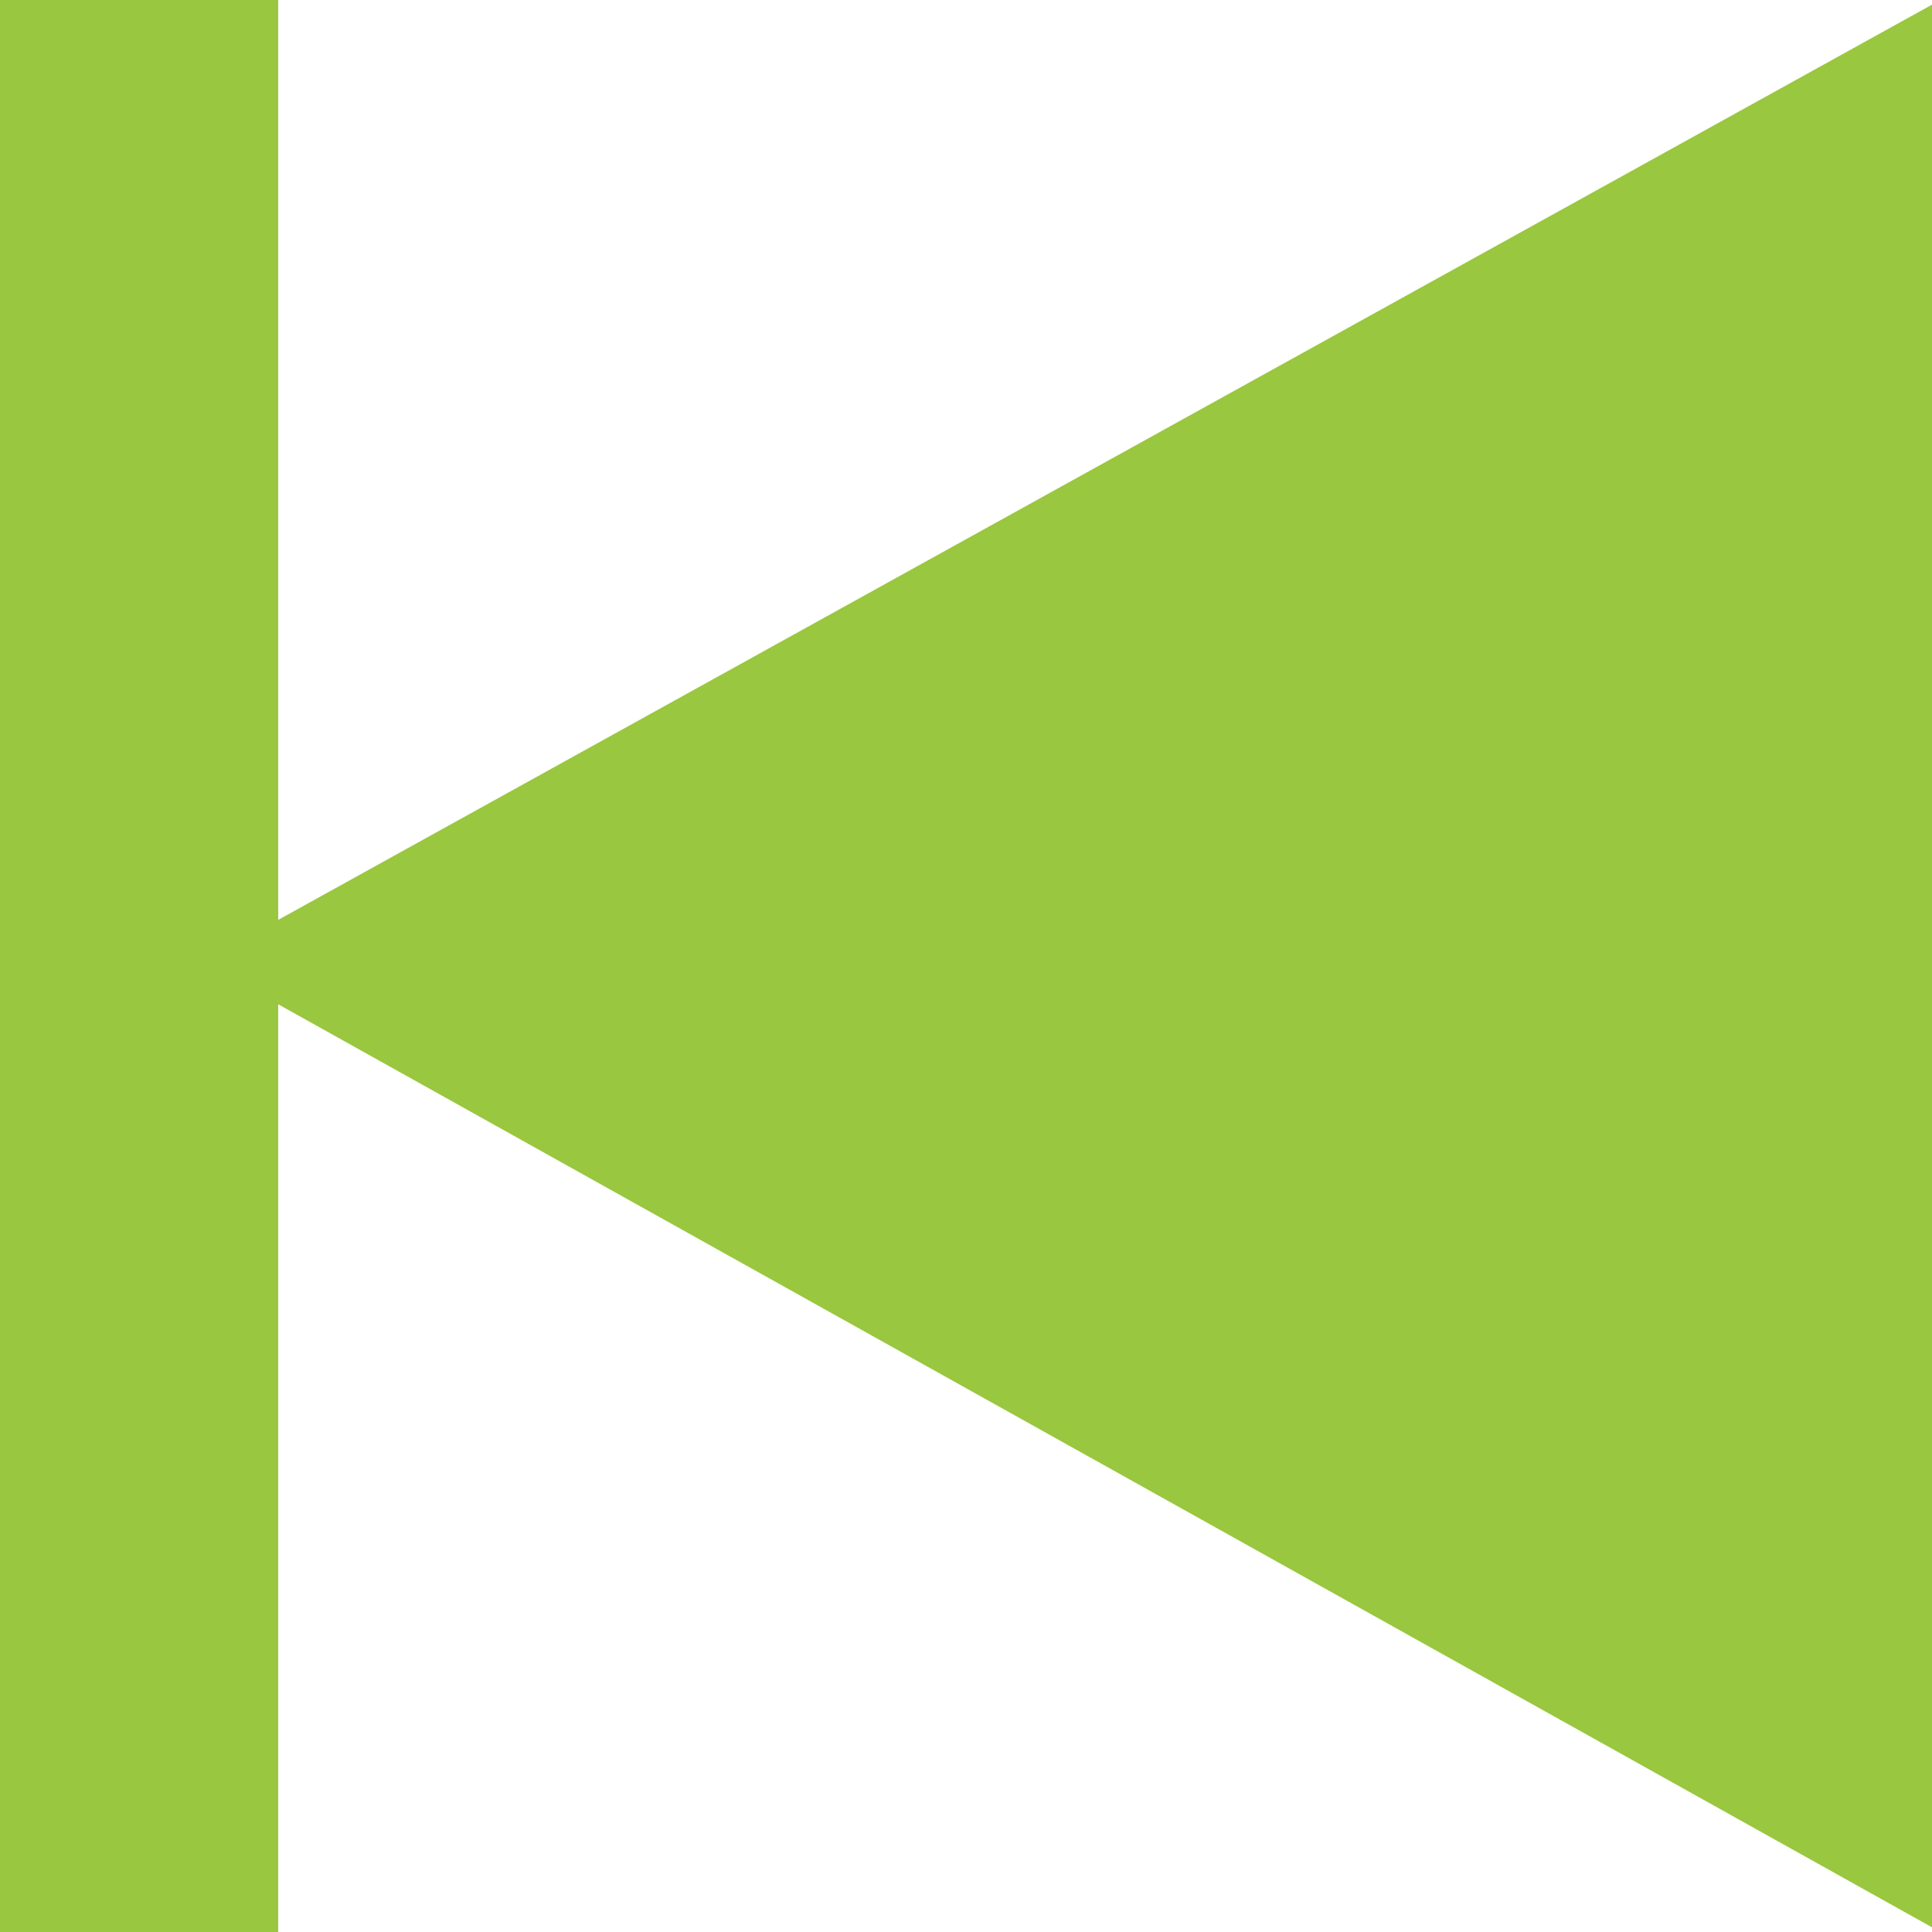
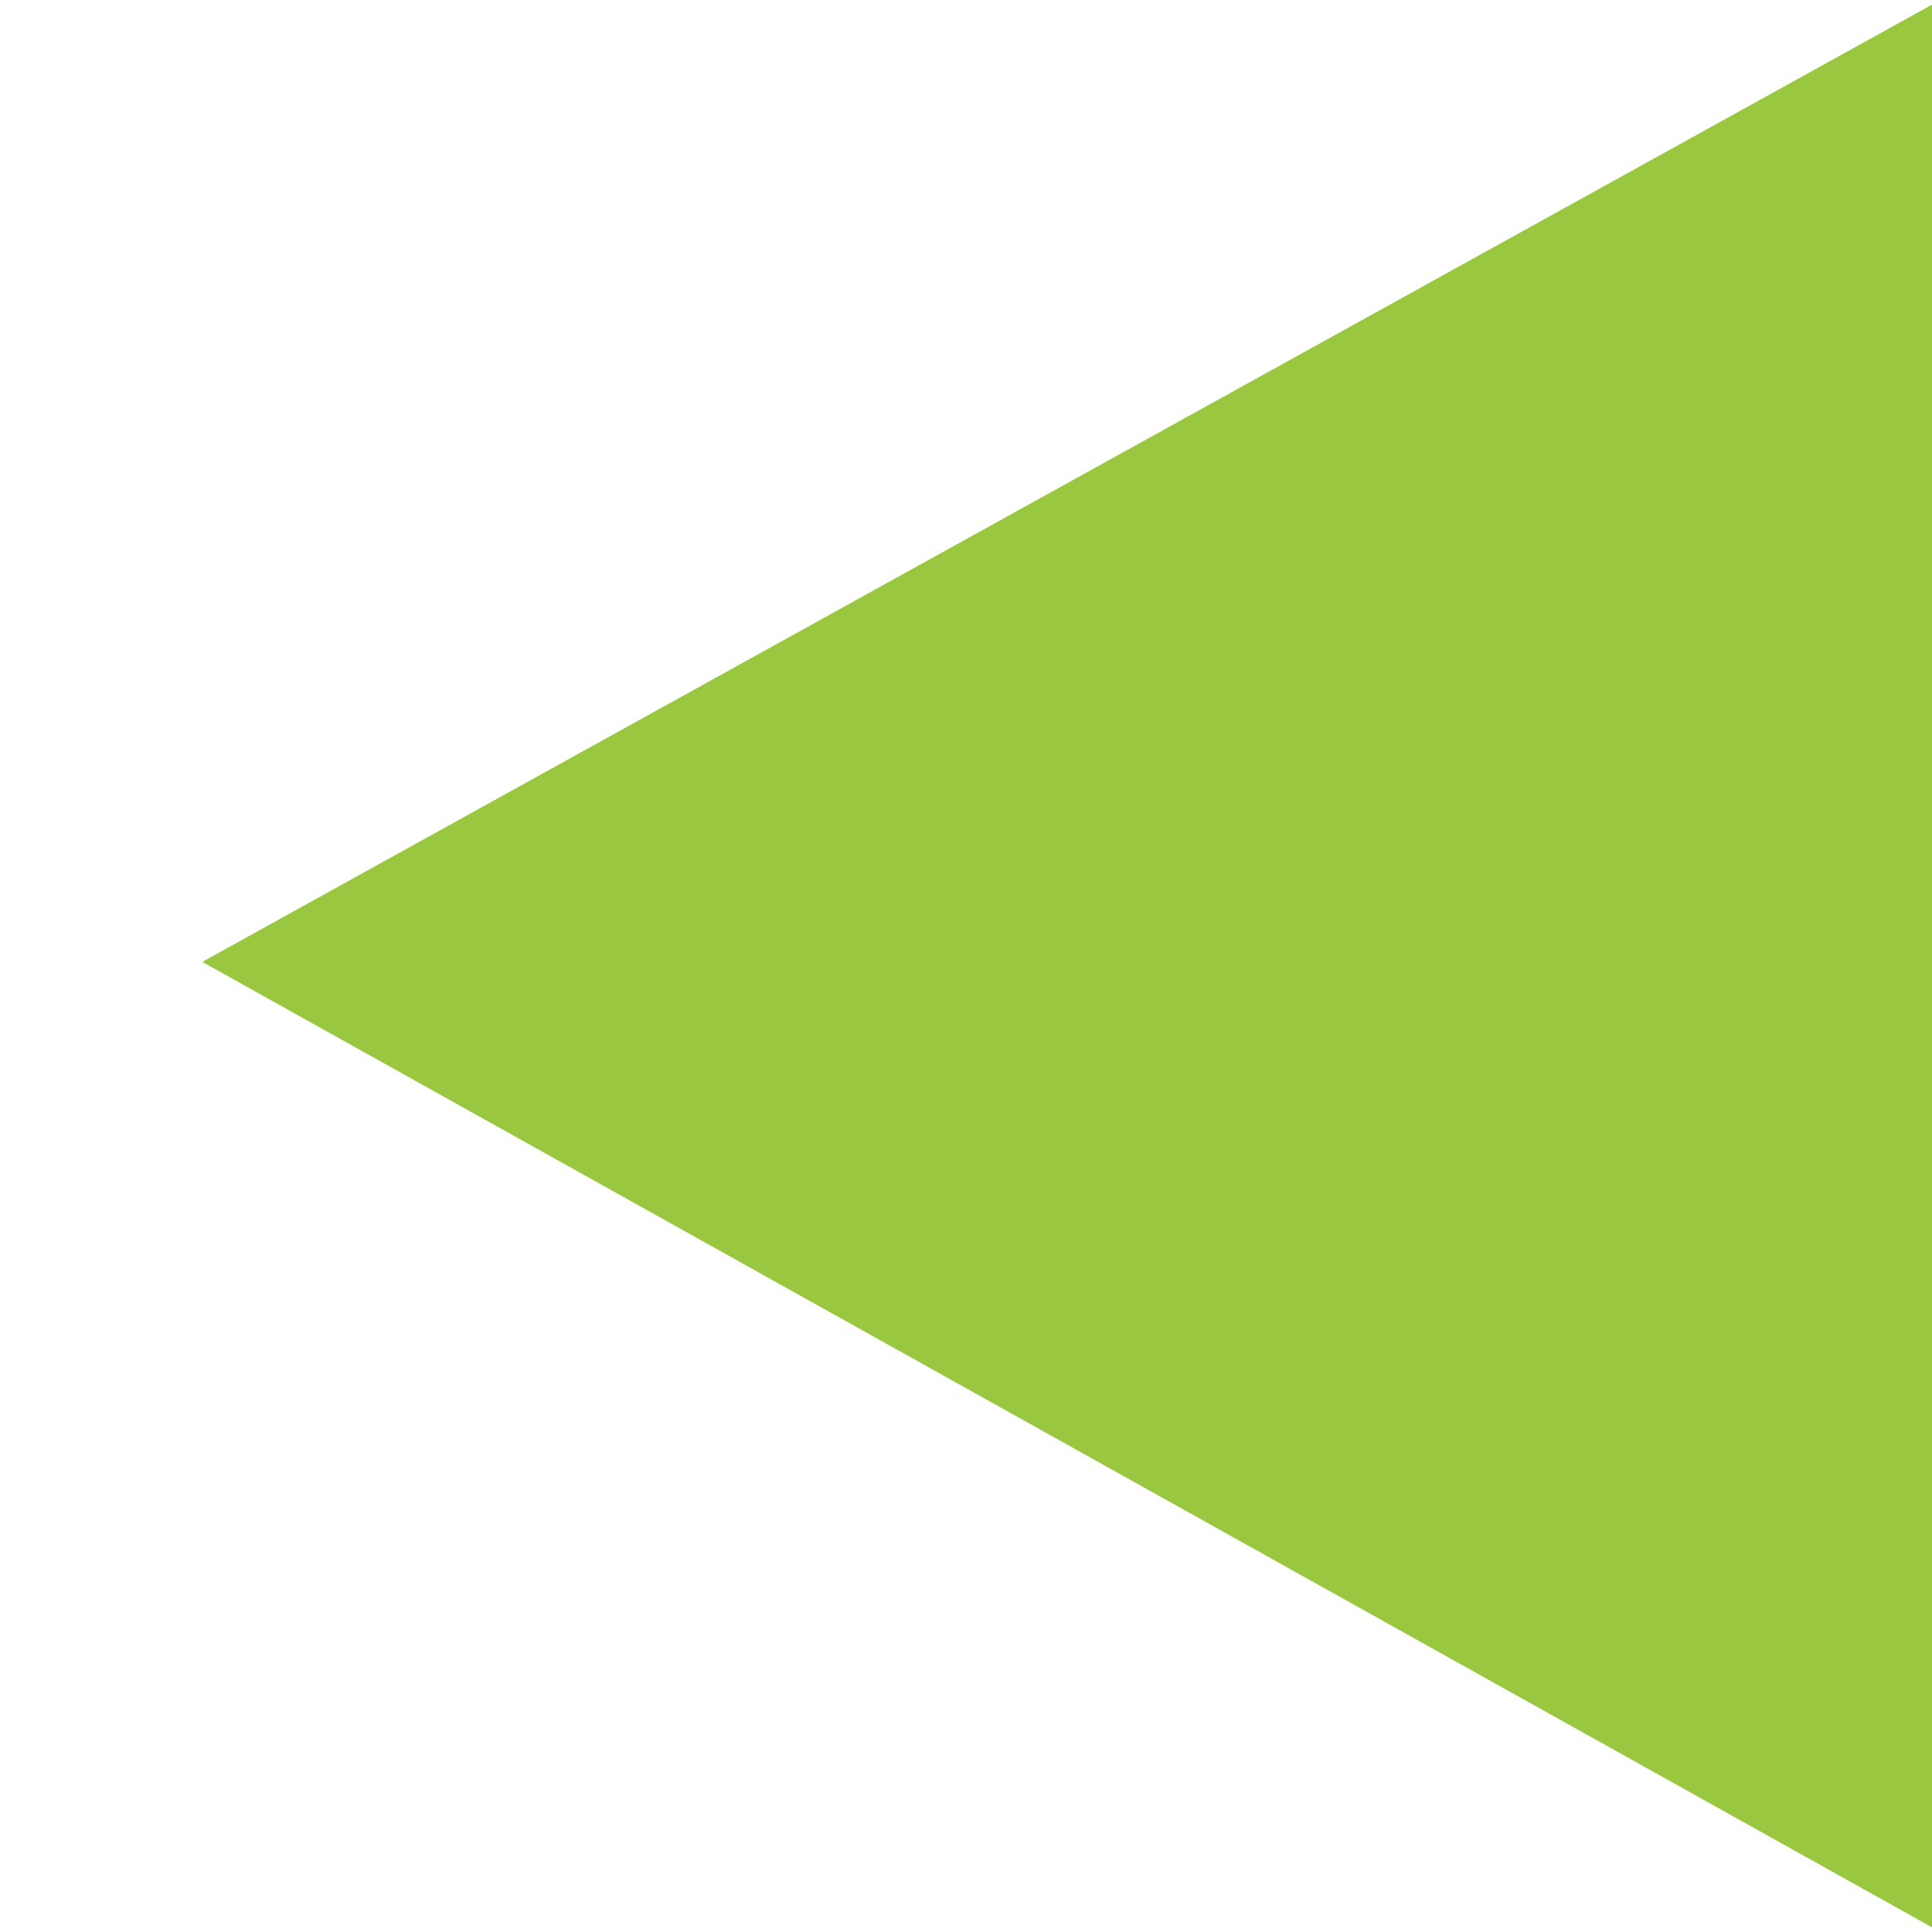
<svg xmlns="http://www.w3.org/2000/svg" xmlns:ns1="http://www.inkscape.org/namespaces/inkscape" xmlns:ns2="http://sodipodi.sourceforge.net/DTD/sodipodi-0.dtd" width="40" height="40" viewBox="0 0 10.583 10.583" version="1.1" id="svg1" ns1:version="1.3 (0e150ed6c4, 2023-07-21)" ns2:docname="sipka-prvni.svg">
  <ns2:namedview id="namedview1" pagecolor="#ffffff" bordercolor="#666666" borderopacity="1.0" ns1:showpageshadow="2" ns1:pageopacity="0.0" ns1:pagecheckerboard="0" ns1:deskcolor="#d1d1d1" ns1:document-units="mm" showguides="true" ns1:zoom="11.588215" ns1:cx="25.974665" ns1:cy="31.368075" ns1:window-width="1920" ns1:window-height="1009" ns1:window-x="-8" ns1:window-y="-8" ns1:window-maximized="1" ns1:current-layer="layer1">
    <ns2:guide position="12.01,5.286" orientation="0,-1" id="guide2" ns1:locked="false" />
  </ns2:namedview>
  <defs id="defs1" />
  <g ns1:label="Vrstva 1" ns1:groupmode="layer" id="layer1">
-     <rect style="fill:#99c73f;fill-opacity:1;stroke:none;stroke-width:0.438;stroke-linecap:round;stroke-linejoin:bevel;stroke-miterlimit:0;paint-order:fill markers stroke" id="rect1" width="1.524" height="10.583" x="-1.524" y="0" transform="scale(-1,1)" />
    <path id="rect2" style="fill:#99c73f;fill-opacity:1;stroke:none;stroke-width:0.392;stroke-linecap:round;stroke-linejoin:bevel;stroke-miterlimit:0;paint-order:fill markers stroke" d="M 1.108,5.269 10.629,10.583 V 0 Z" ns2:nodetypes="cccc" />
  </g>
</svg>